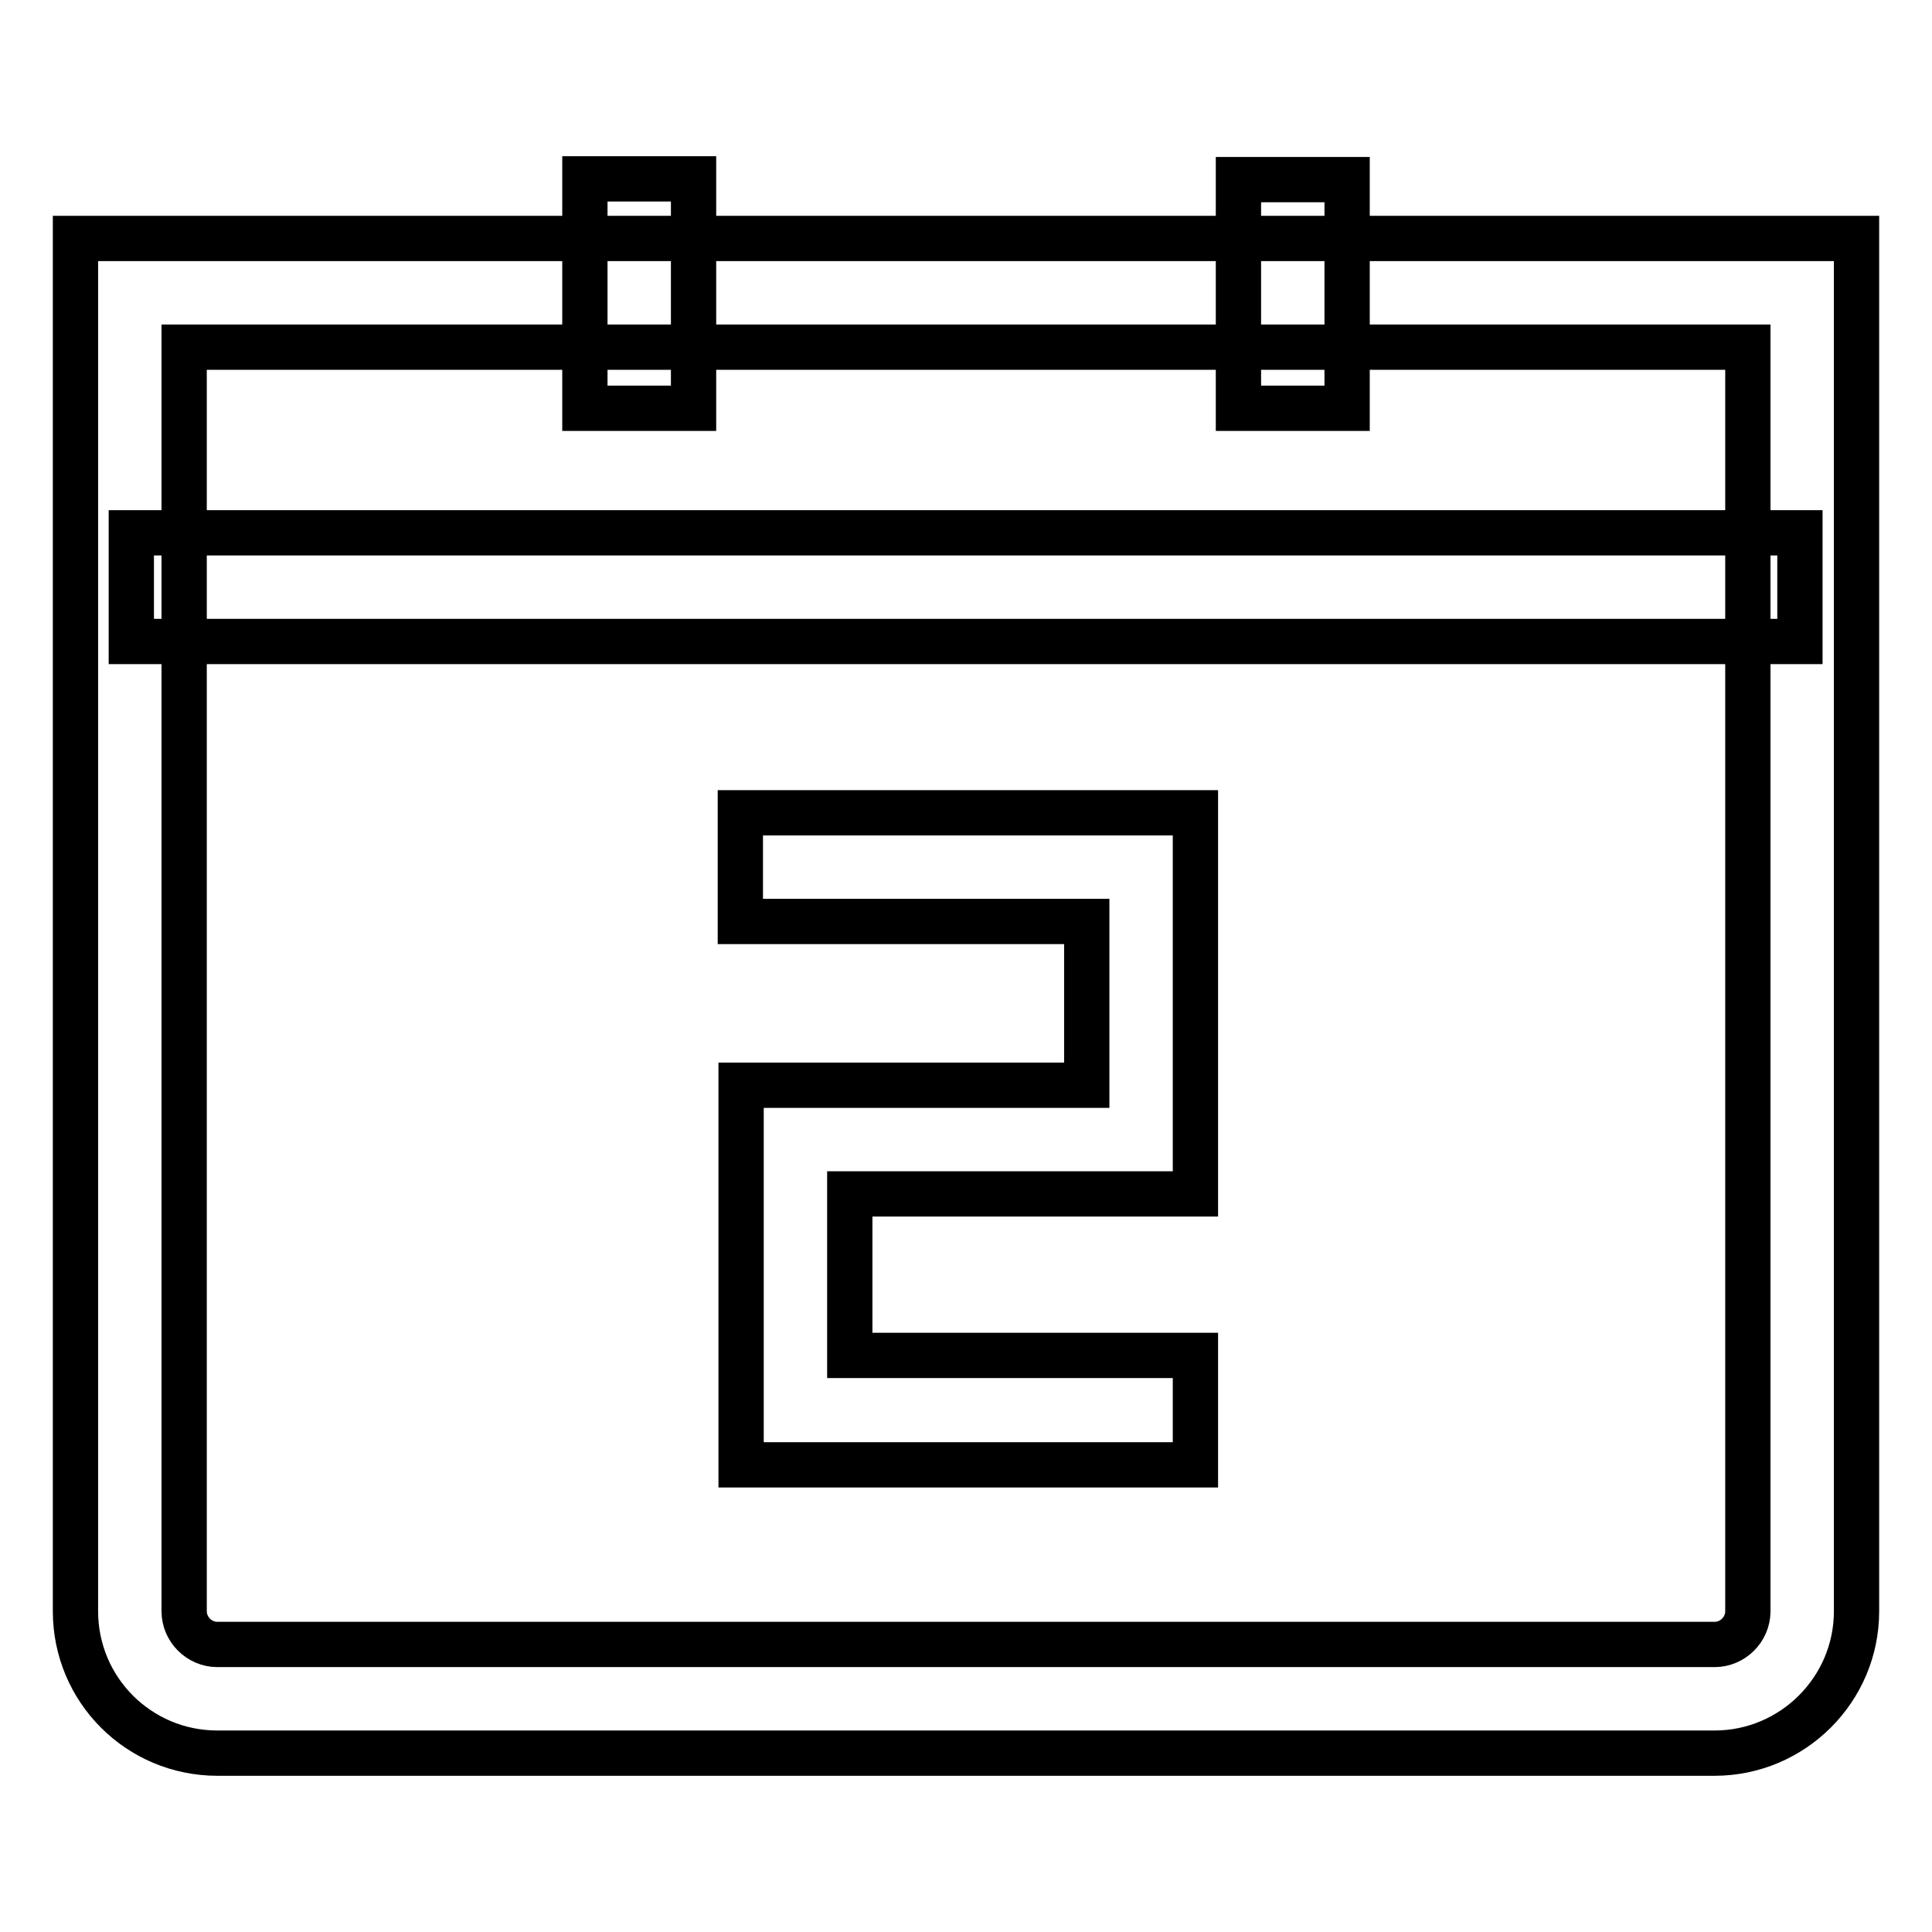
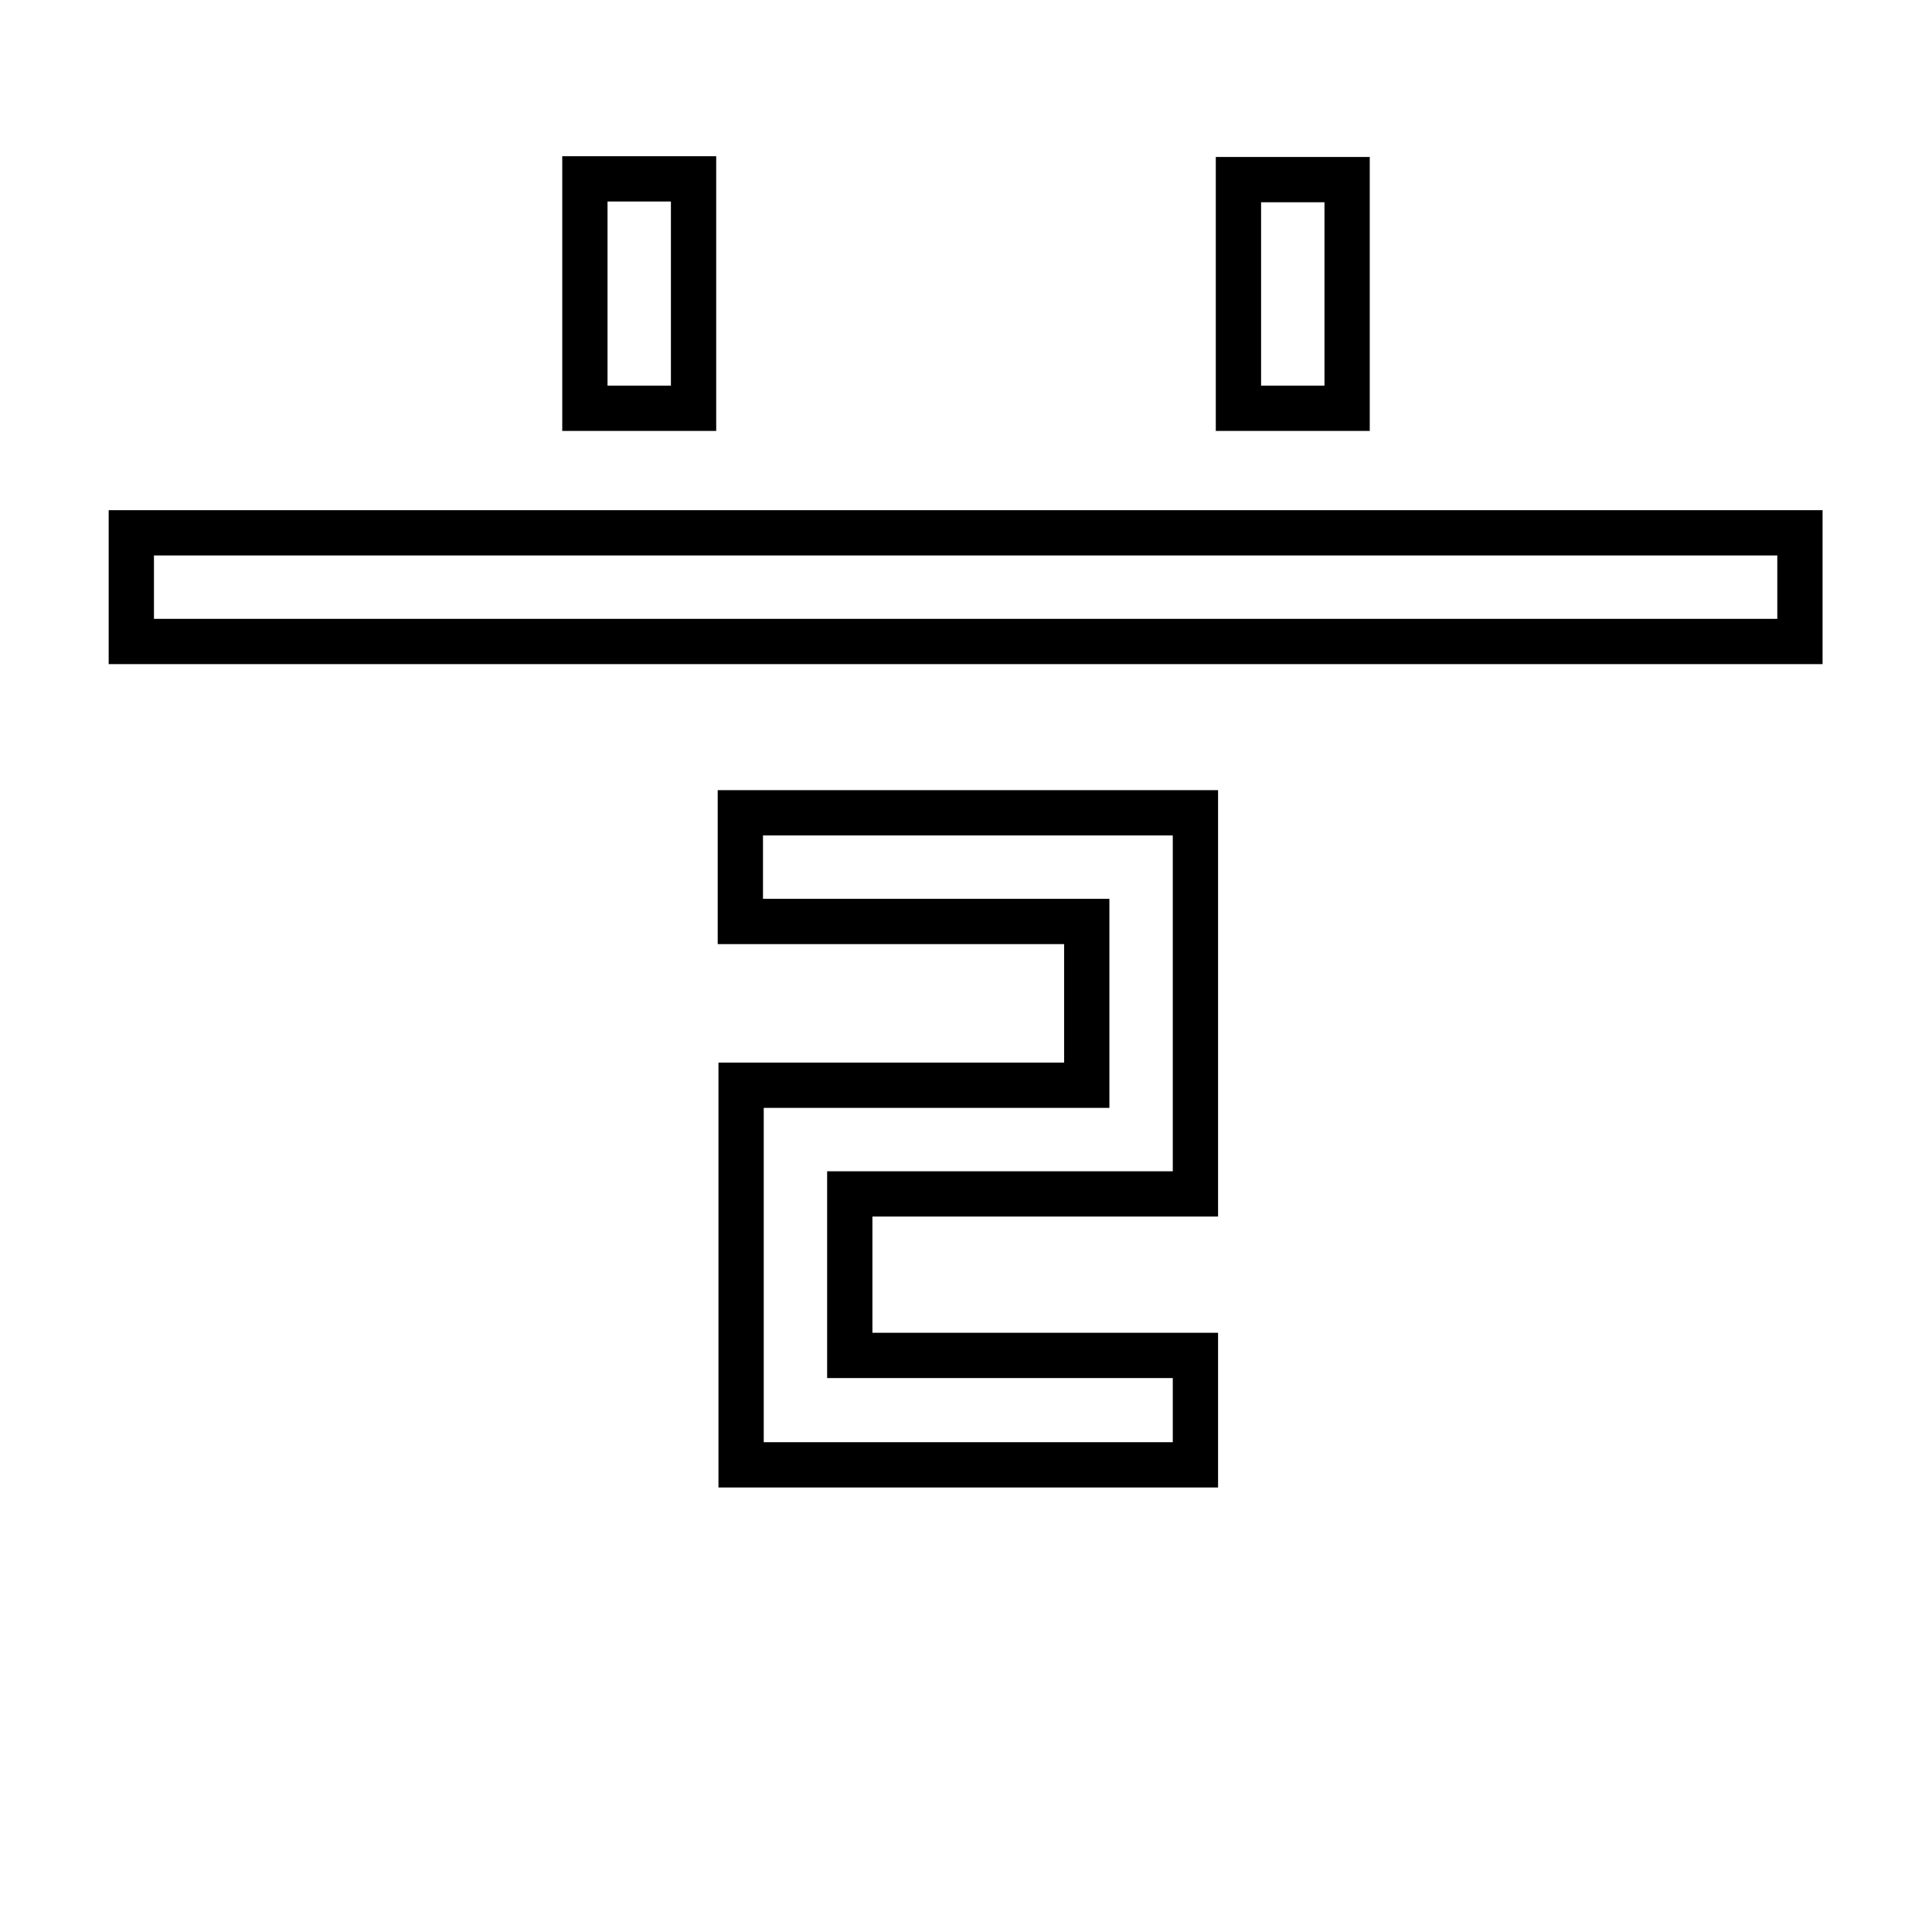
<svg xmlns="http://www.w3.org/2000/svg" version="1.1" x="0px" y="0px" viewBox="0 0 256 256" enable-background="new 0 0 256 256" xml:space="preserve">
  <g>
-     <path stroke-width="6" fill-opacity="0" stroke="#000000" d="M227.2,232.3H28.8c-10.4,0-18.8-8.4-18.8-18.8V31.6h236v181.9C246,223.9,237.5,232.3,227.2,232.3z M24.4,46 v167.5c0,2.4,2,4.4,4.4,4.4h198.4c2.4,0,4.4-2,4.4-4.4V46H24.4z" />
    <path stroke-width="6" fill-opacity="0" stroke="#000000" d="M77.5,23.7h14.4v30.4H77.5V23.7z M164.1,23.8h14.4v30.3h-14.4V23.8z M17.4,70.6h221.1V85H17.4V70.6z" />
    <path stroke-width="6" fill-opacity="0" stroke="#000000" d="M158.4,194.1H98.2v-50.3H144v-21.7H98.1v-14.4h60.3v50.5h-45.8v21.4h45.8V194.1z" />
  </g>
</svg>